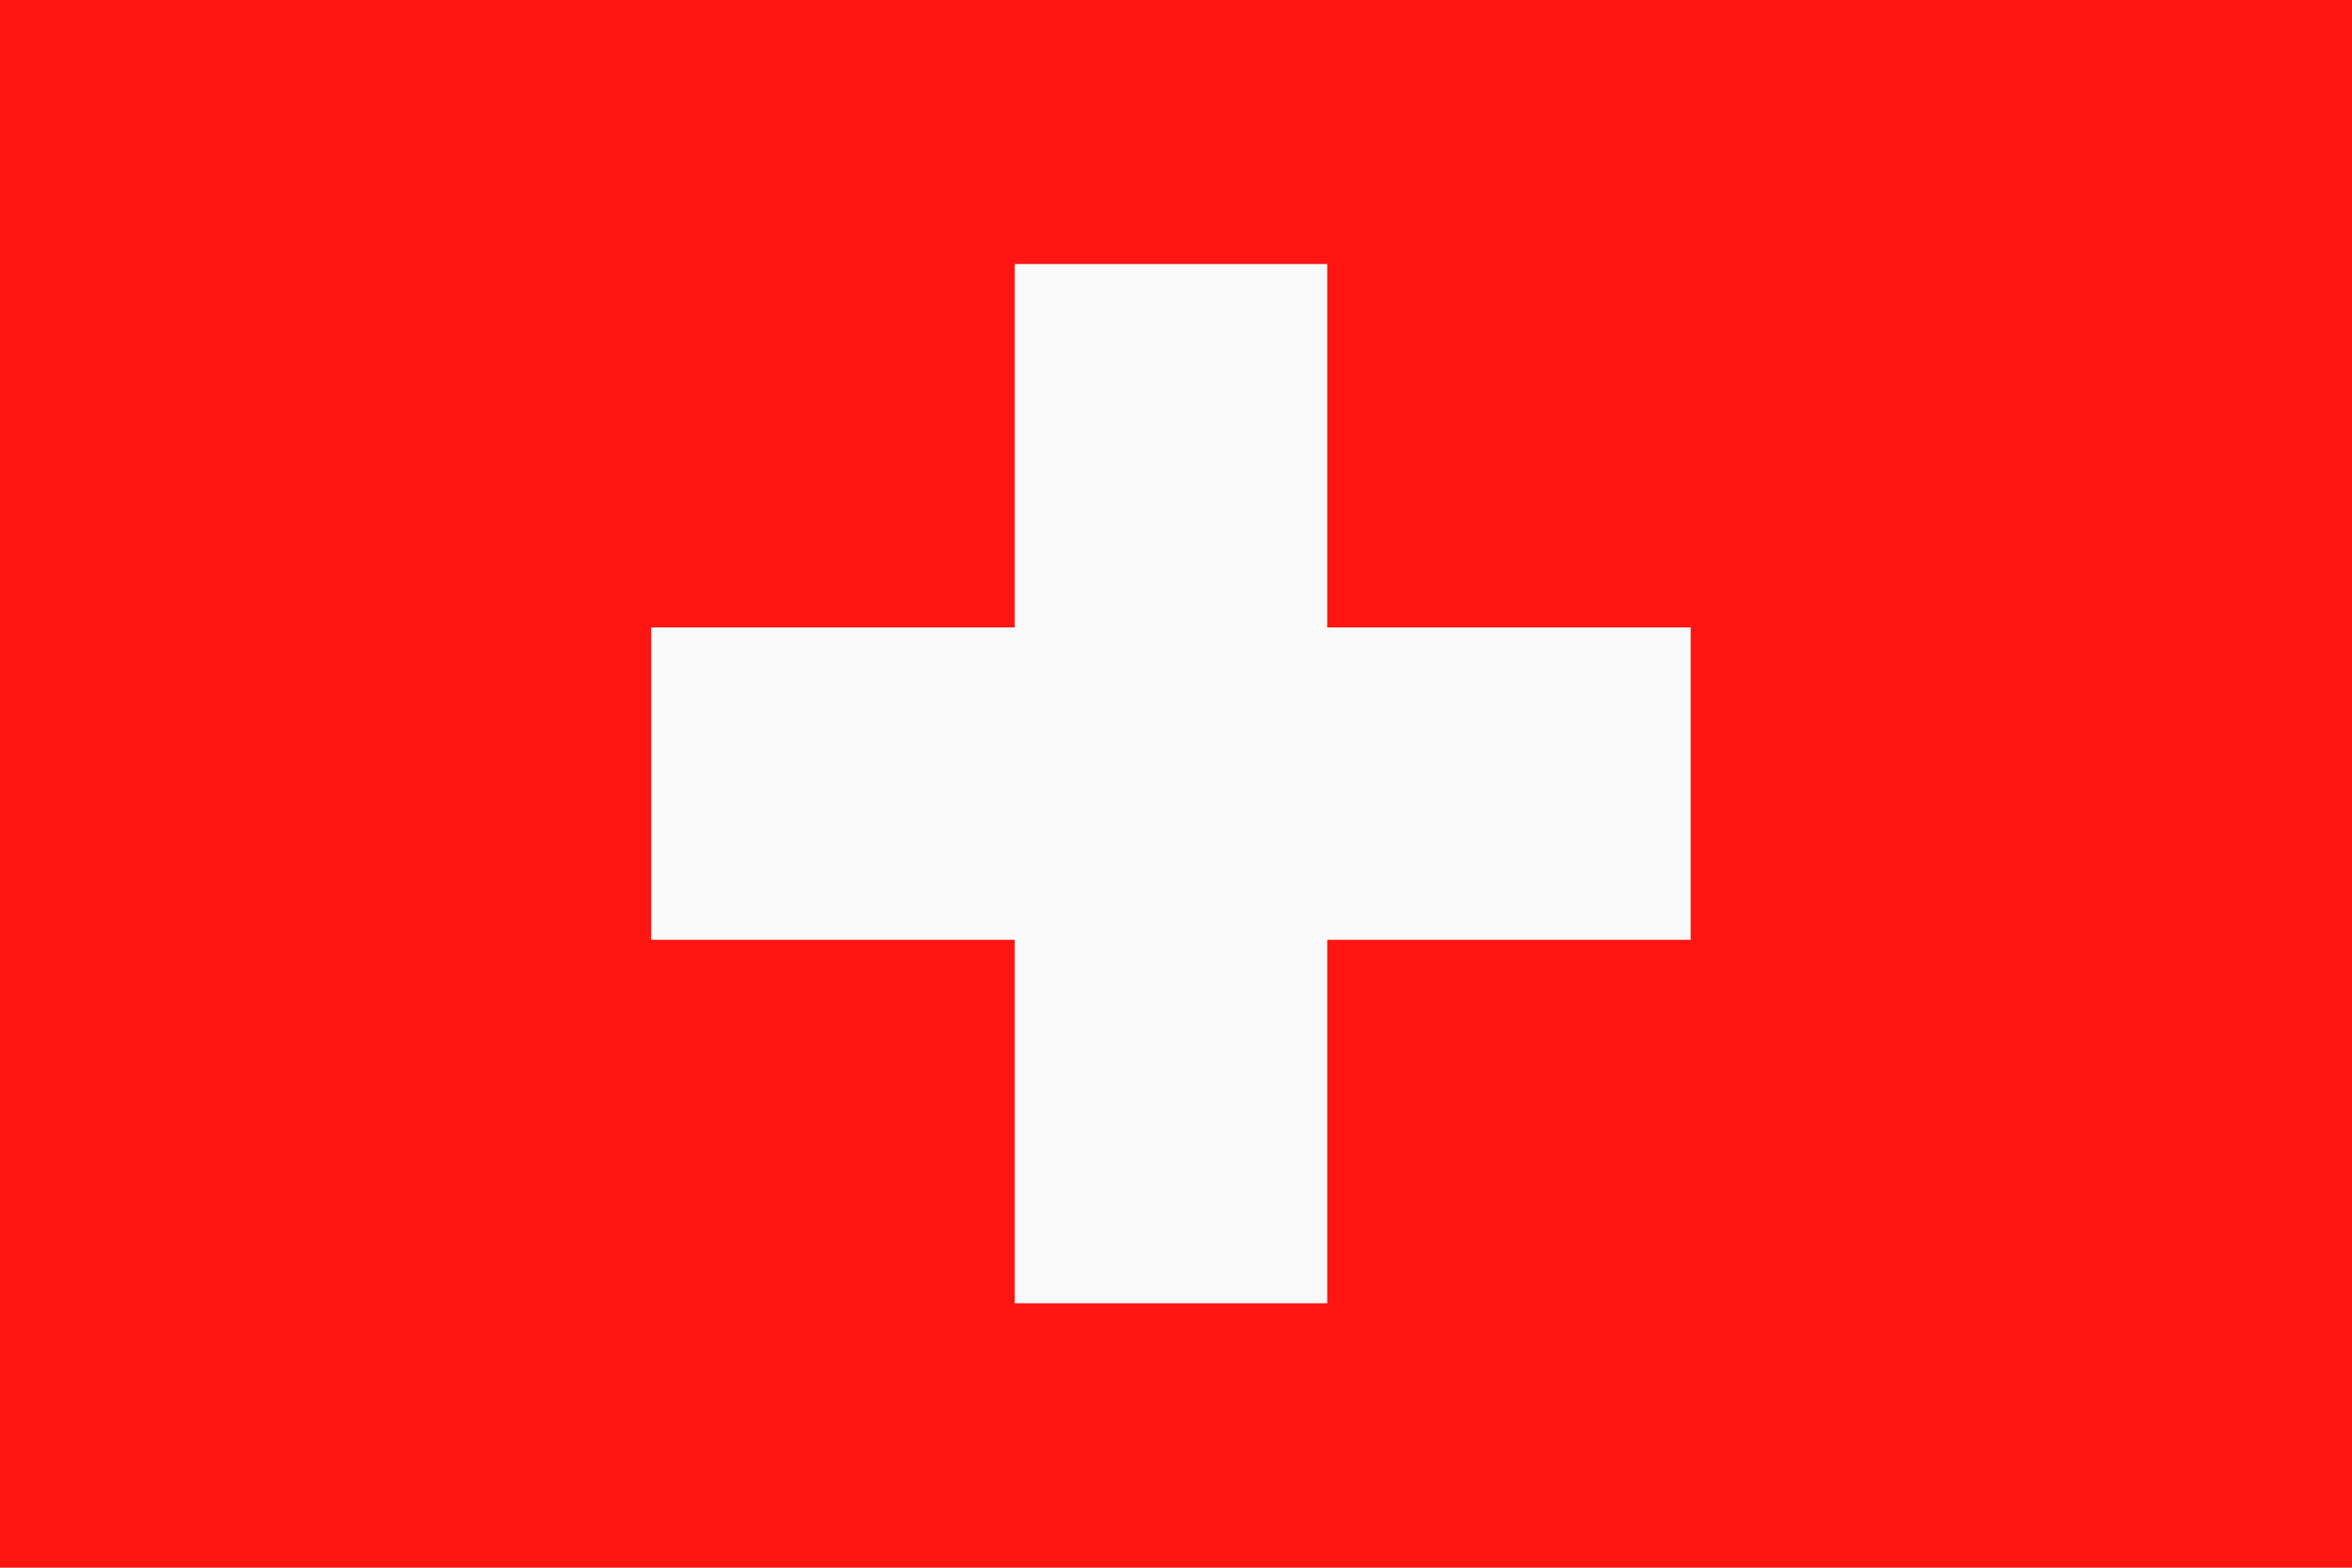
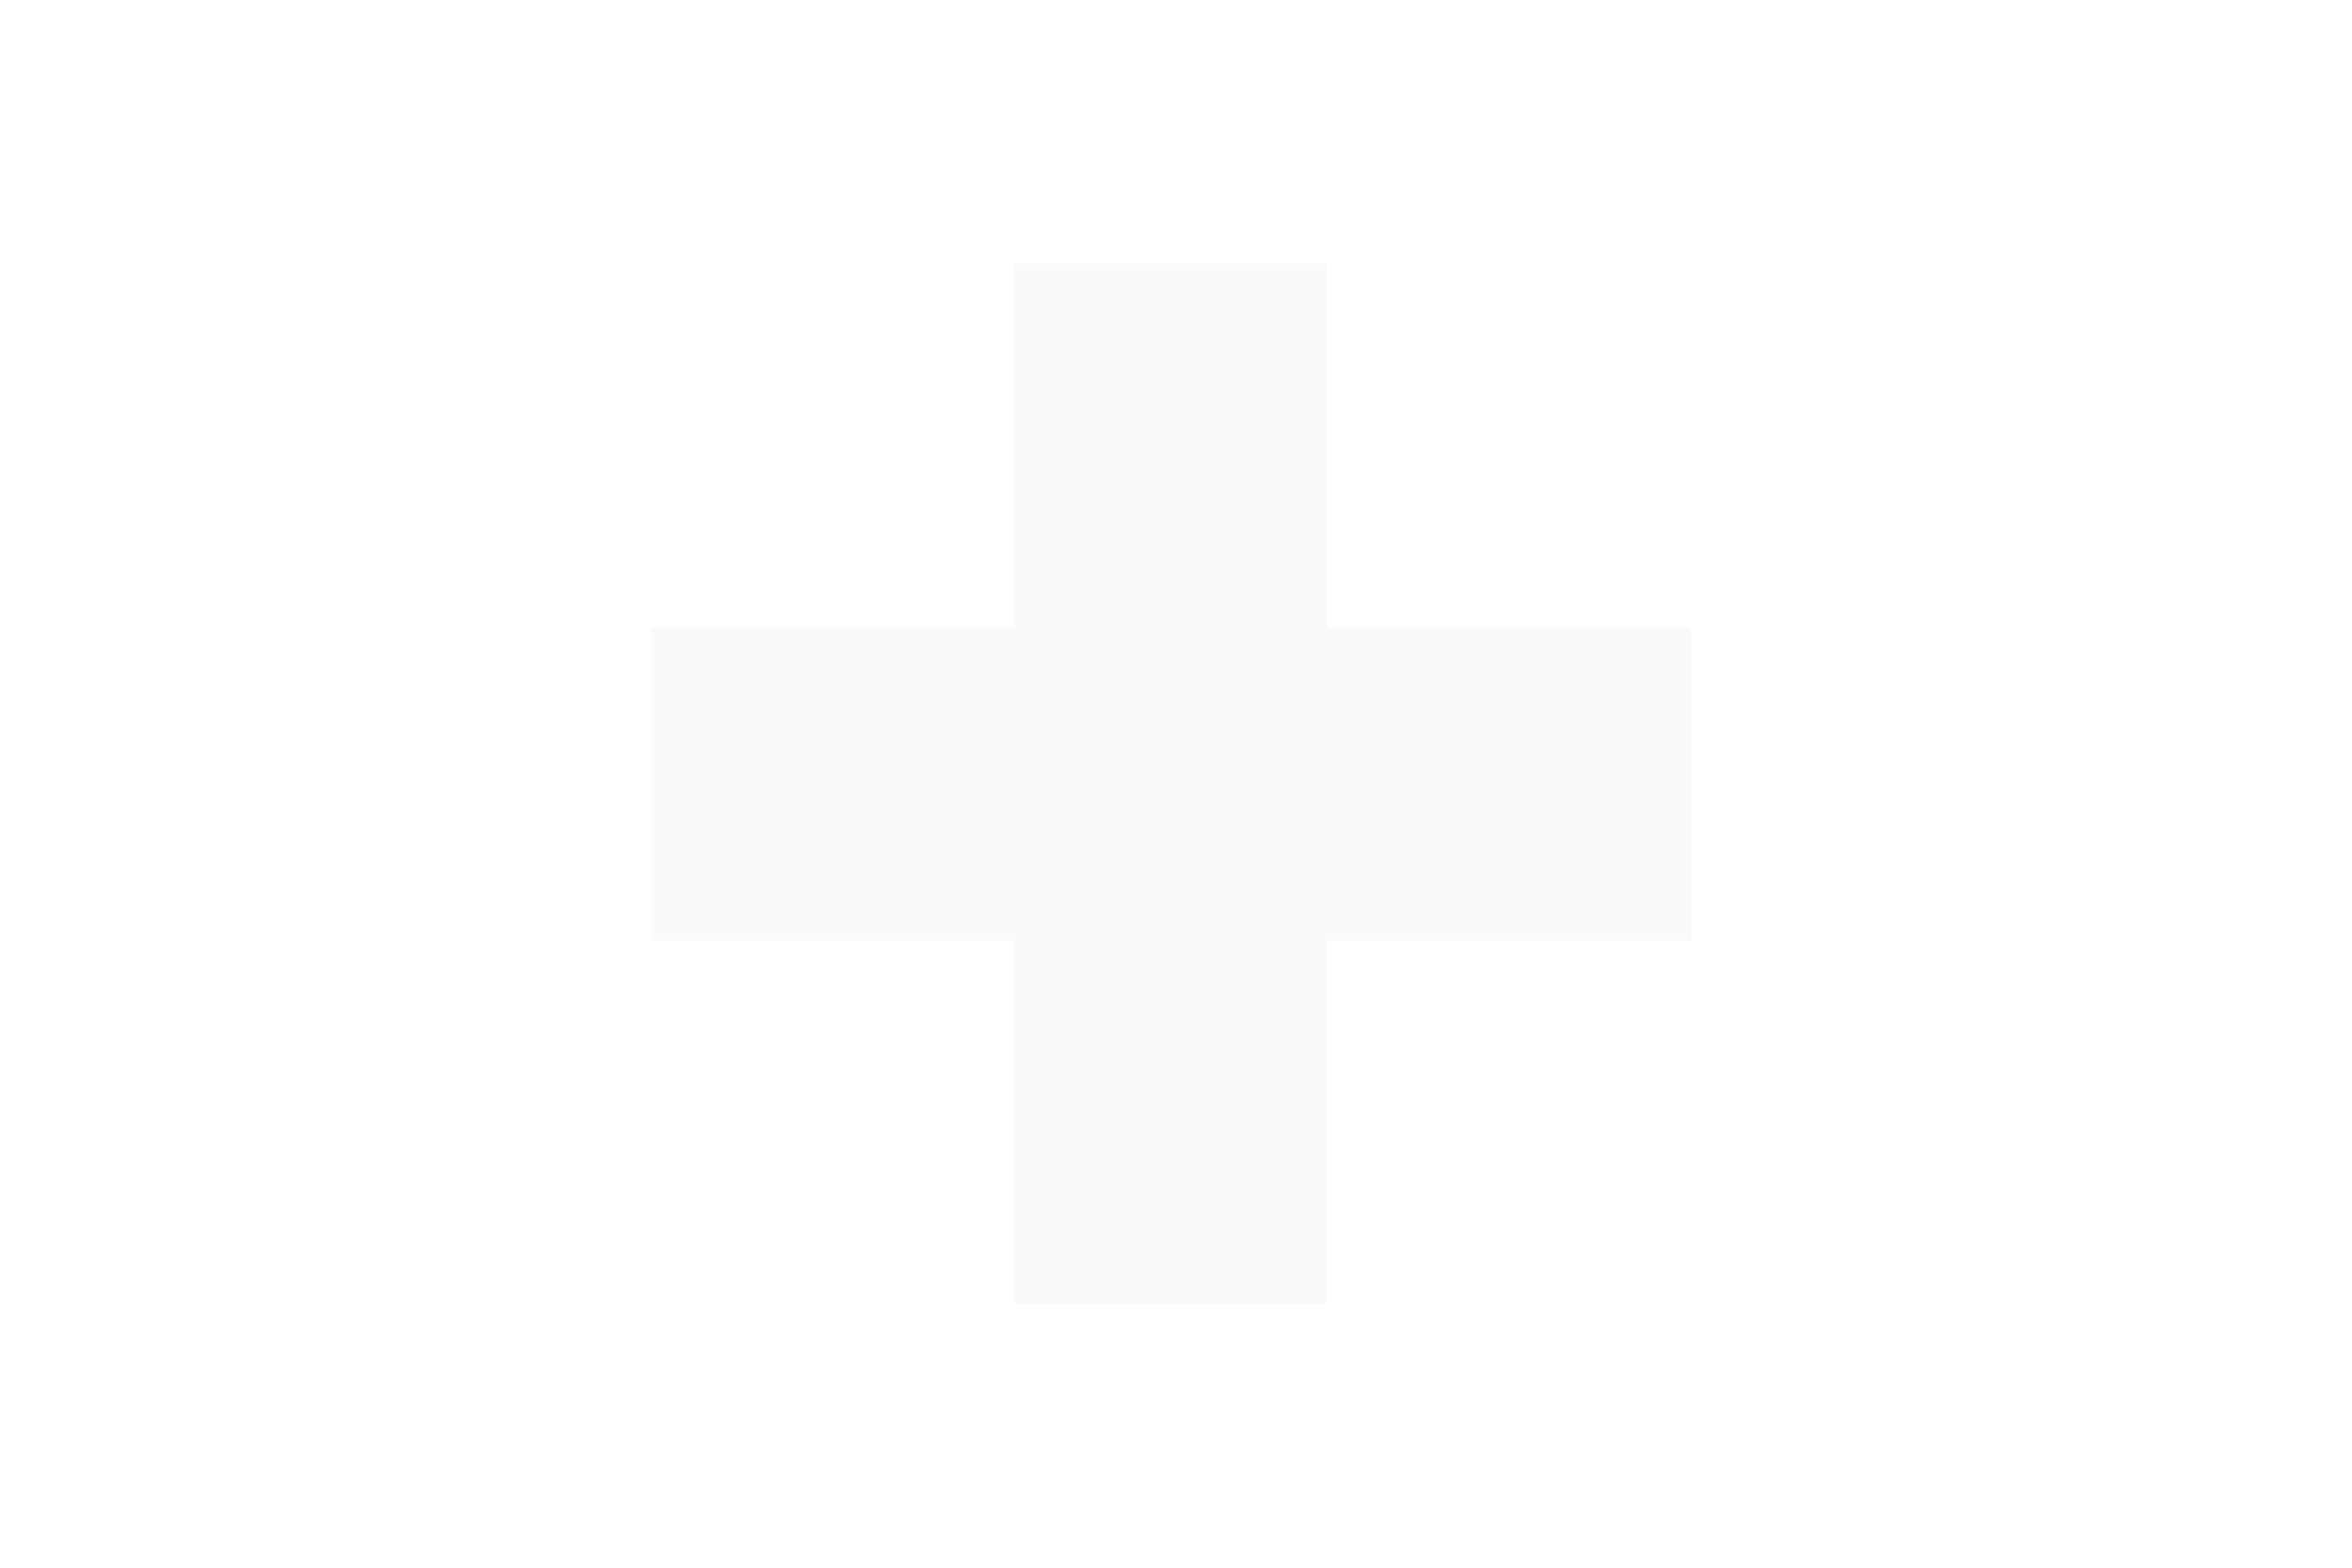
<svg xmlns="http://www.w3.org/2000/svg" viewBox="-1887.864 11978 33 22">
  <defs>
    <style>.a{fill:#ff1612;}.b{fill:#fafafb;}</style>
  </defs>
  <g transform="translate(2911.136 -1521)">
    <g transform="translate(-4799 13499)">
-       <path class="a" d="M0,0H33V22H0Z" transform="translate(0 0)" />
      <path class="b" d="M24.2,19.1h4.384v5.1h5.1v4.384h-5.1v5.1H24.2v-5.1H19.1V24.2h5.1Z" transform="translate(-9.962 -15.395)" />
    </g>
  </g>
</svg>